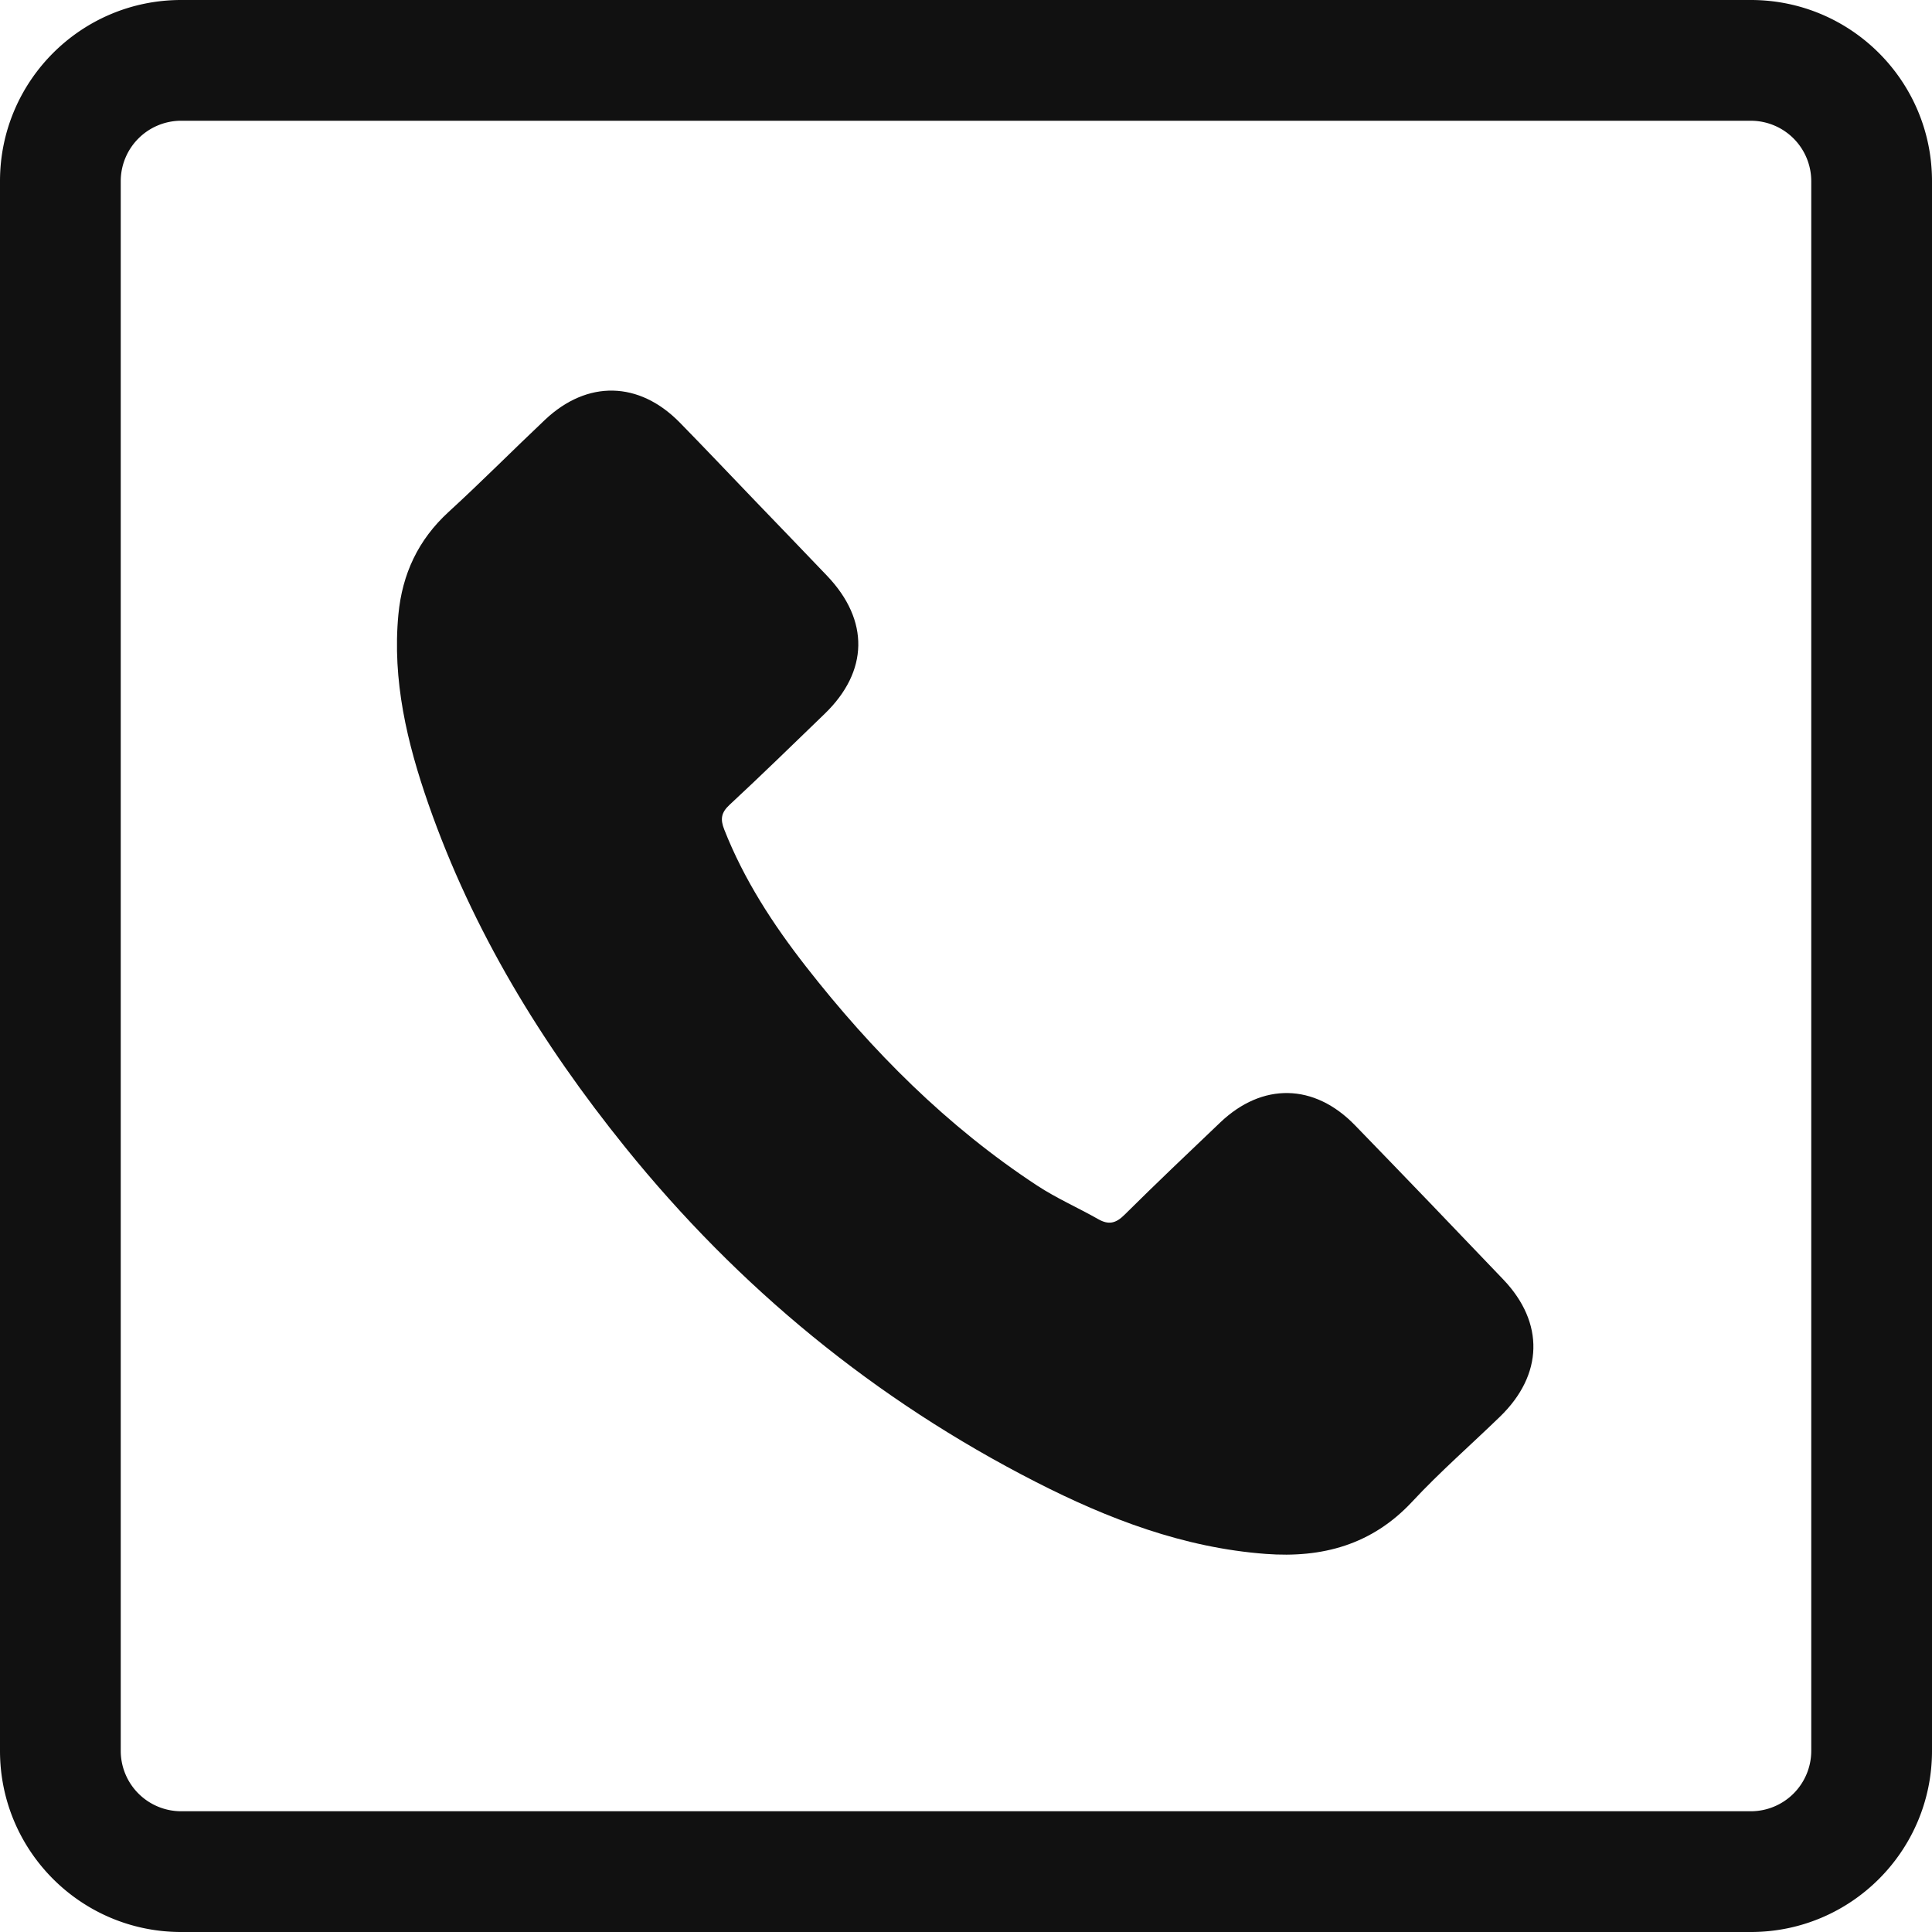
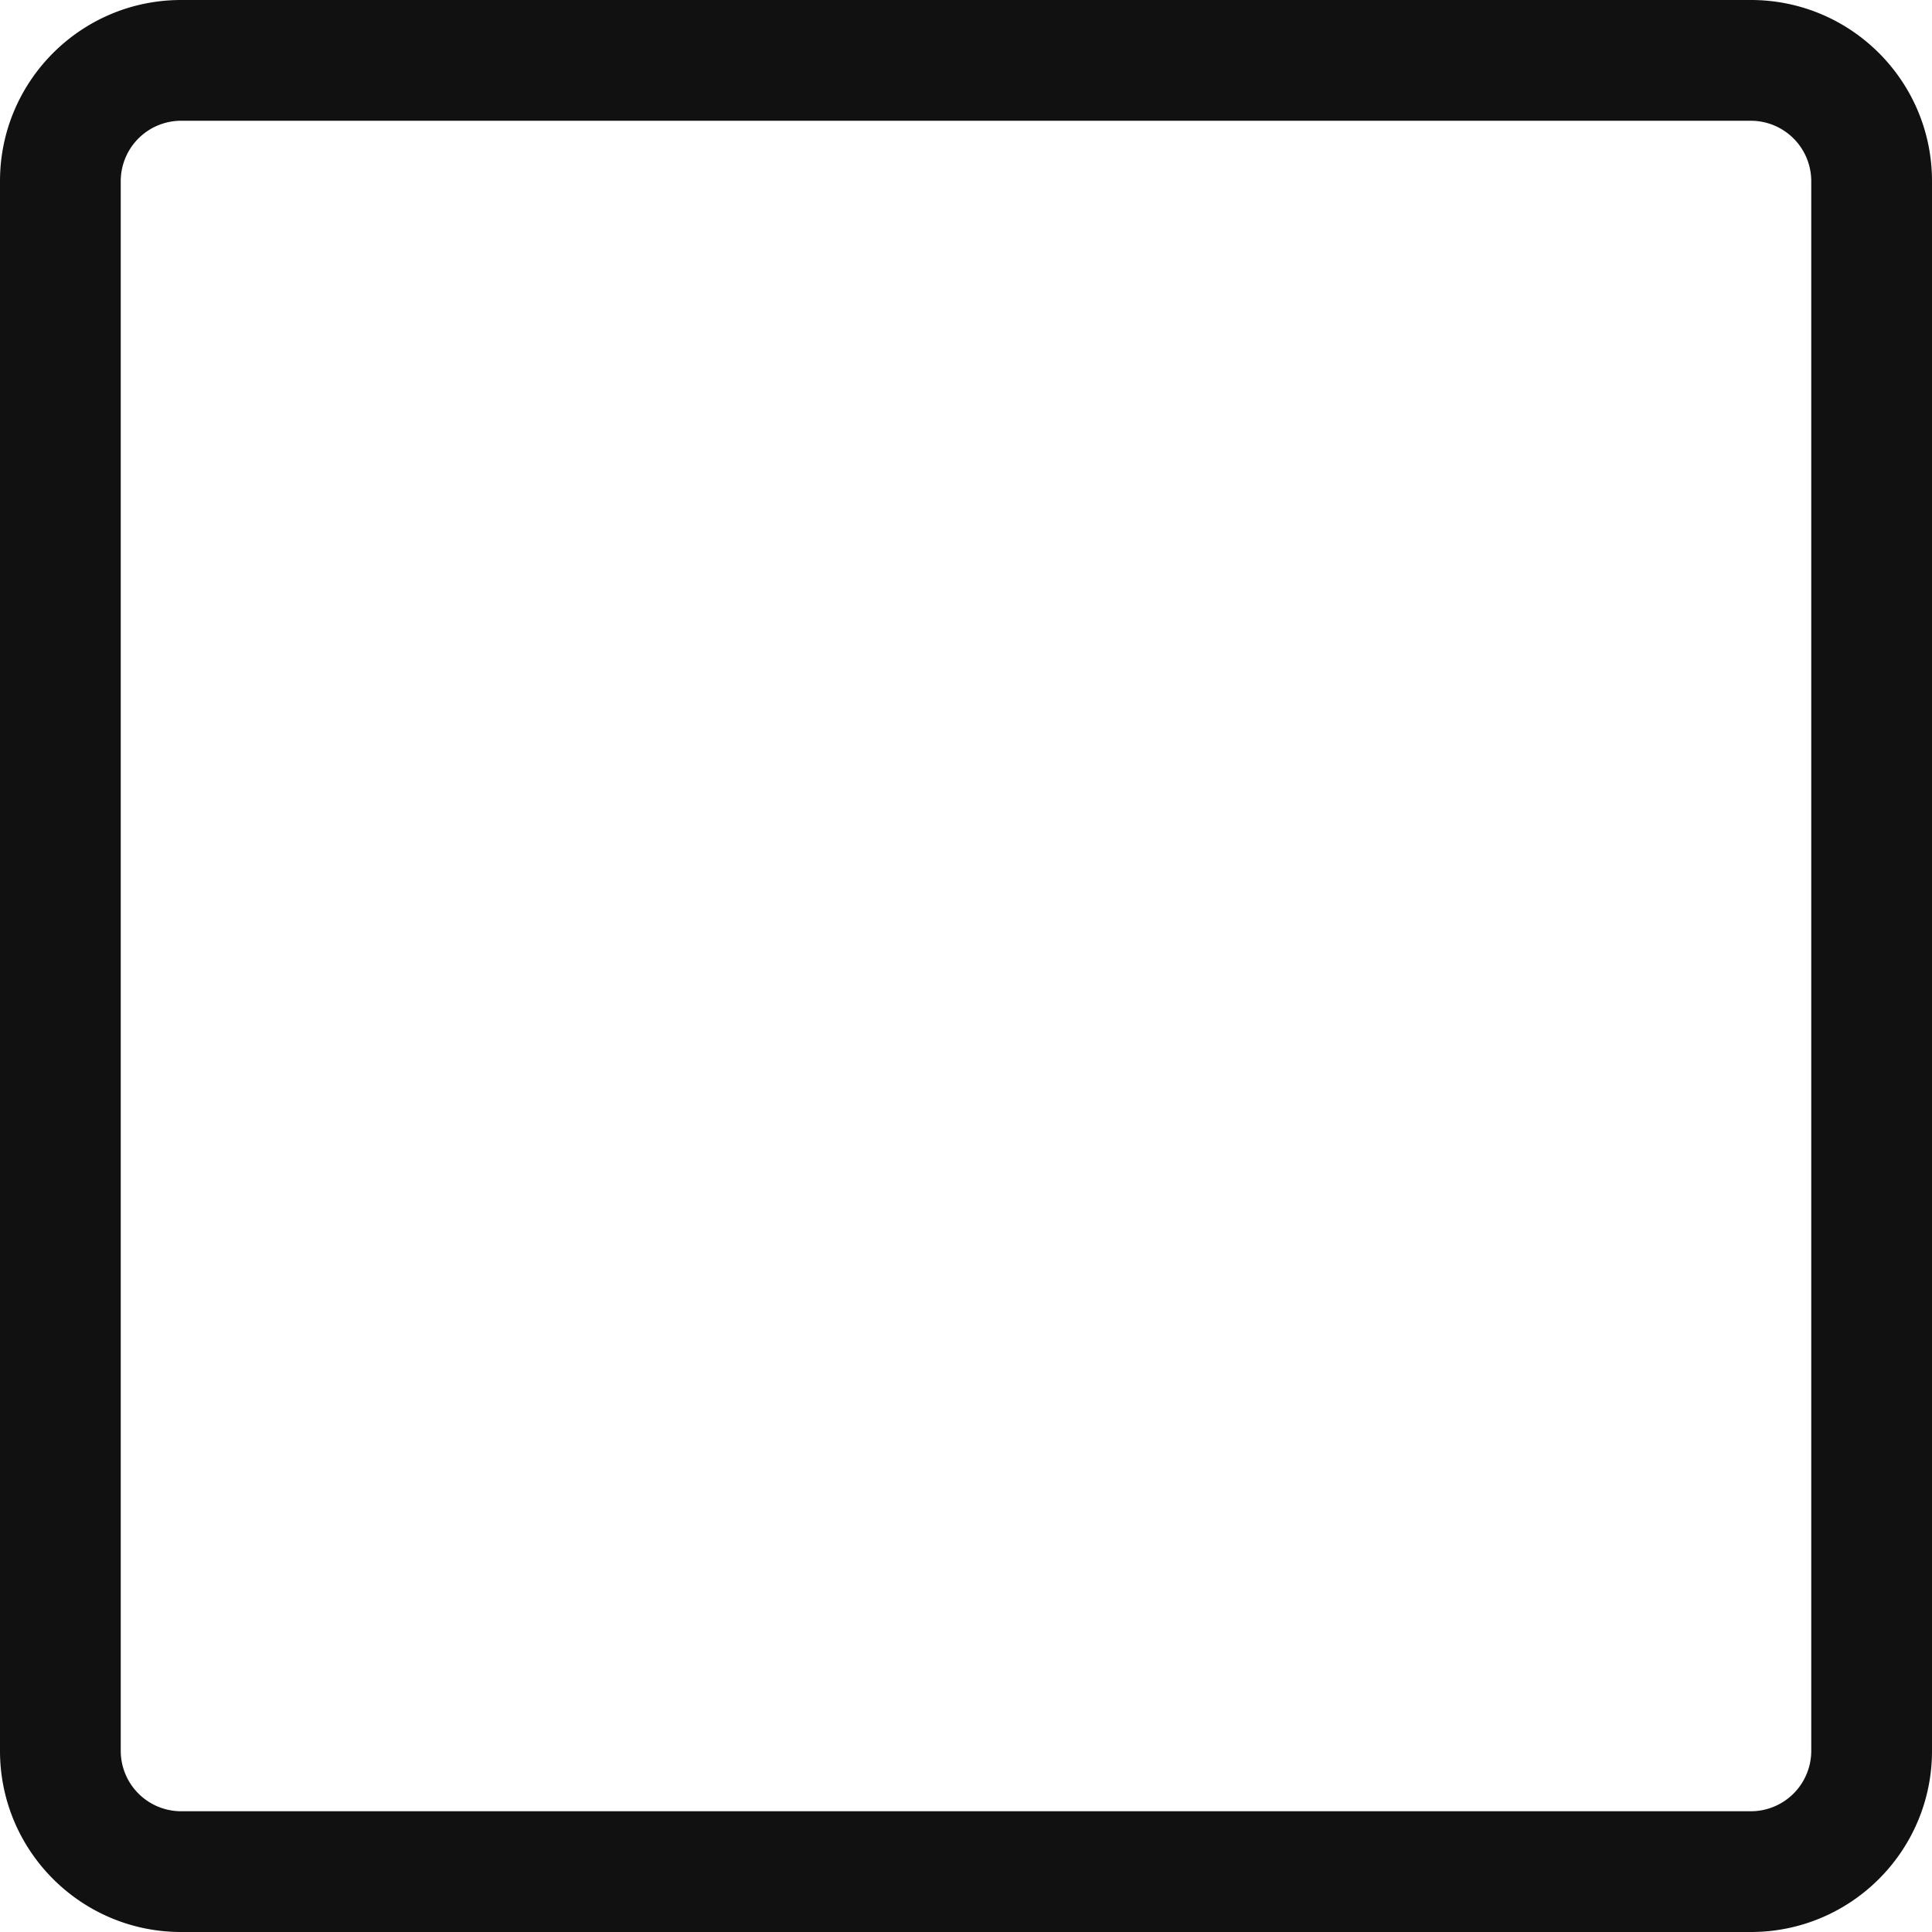
<svg xmlns="http://www.w3.org/2000/svg" id="_レイヤー_1" width="64mm" height="241.89" viewBox="0 0 181.417 181.417">
  <defs>
    <style>.cls-1{fill:#111;stroke-width:0}</style>
  </defs>
  <path class="cls-1" d="M164.41 11.339a5.676 5.676 0 0 1 5.669 5.669v147.401a5.676 5.676 0 0 1-5.67 5.67H17.008a5.676 5.676 0 0 1-5.67-5.67V17.008a5.676 5.676 0 0 1 5.67-5.67h147.401m0-11.338H17.008C7.615 0 0 7.615 0 17.008v147.401c0 9.394 7.615 17.008 17.008 17.008h147.401c9.394 0 17.008-7.614 17.008-17.008V17.008C181.417 7.615 173.803 0 164.41 0z" id="_レイヤー_1-2" />
  <g id="_レイヤー_2">
-     <path class="cls-1" d="M70.859 46.984c2.27 2.362 4.549 4.717 6.809 7.089 3.985 4.184 3.897 8.968-.235 12.959-2.964 2.862-5.912 5.742-8.93 8.544-.799.74-.873 1.36-.495 2.32 1.852 4.71 4.582 8.903 7.668 12.856 6.203 7.945 13.258 15.028 21.728 20.584 1.814 1.19 3.83 2.07 5.723 3.146.973.554 1.652.397 2.456-.402 2.957-2.937 5.984-5.807 9.003-8.683 3.955-3.765 8.823-3.676 12.642.26 4.666 4.81 9.31 9.642 13.935 14.492 3.88 4.066 3.75 8.94-.311 12.876-2.744 2.661-5.638 5.181-8.238 7.975-3.784 4.065-8.455 5.313-13.762 4.914-7.712-.578-14.784-3.282-21.577-6.753-15.1-7.714-27.929-18.244-38.575-31.442-7.871-9.757-14.326-20.334-18.472-32.219-2.005-5.748-3.404-11.62-2.82-17.793.361-3.808 1.858-7.023 4.723-9.643 3.075-2.814 6.01-5.78 9.042-8.643 3.97-3.751 8.838-3.646 12.664.263 2.362 2.413 4.682 4.864 7.02 7.298l.002.002z" id="_レイヤー_1-2-2" />
-   </g>
+     </g>
</svg>